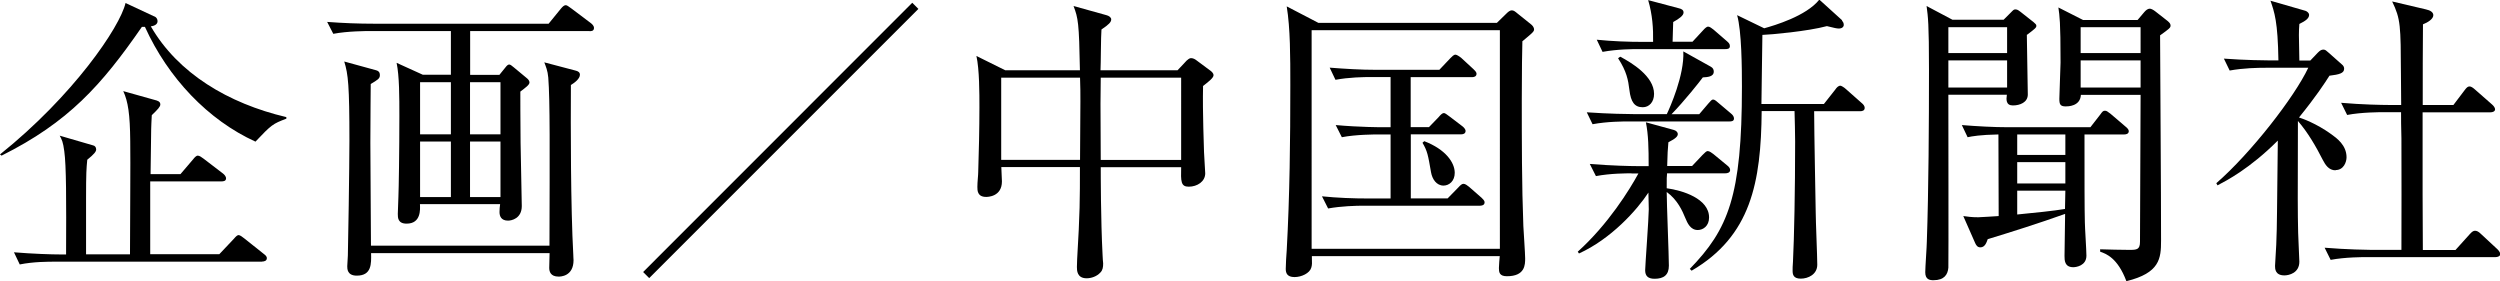
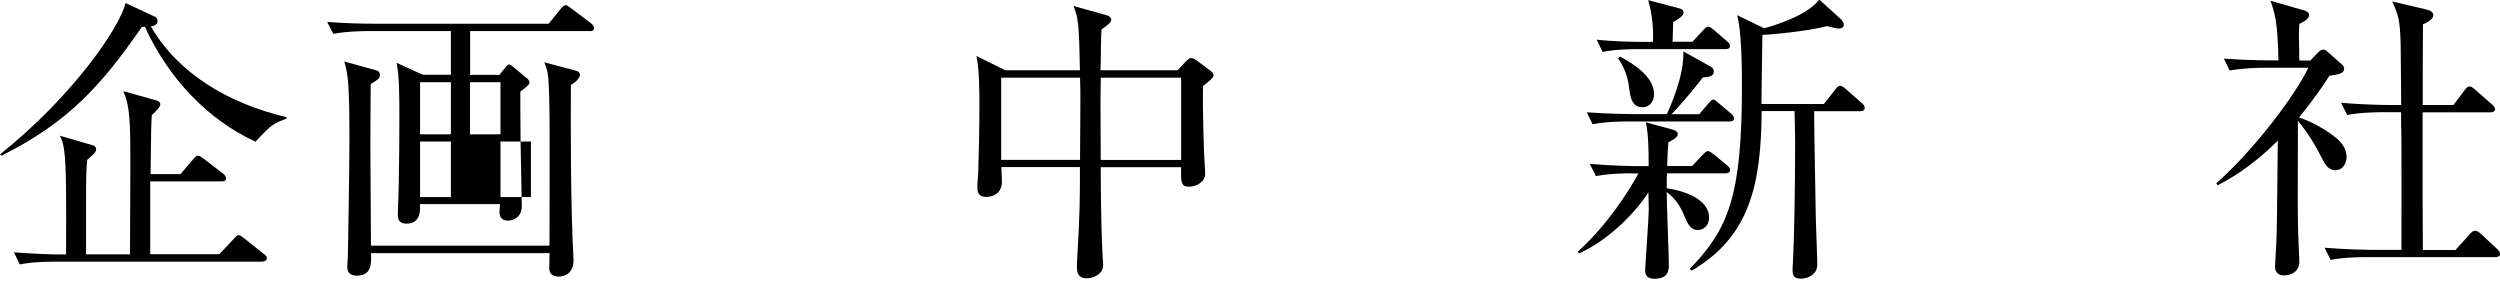
<svg xmlns="http://www.w3.org/2000/svg" id="b" width="207.7" height="23.36" viewBox="0 0 207.7 23.36">
  <g id="c">
    <g>
      <path d="M21.23,11.77c-3.95-1.8-7.26-5.29-9.19-9.54h-.25C8.43,7.09,5.69,10.15,.13,12.93l-.13-.1C6.07,7.97,9.97,2.25,10.43,.25l2.48,1.16c.08,.05,.18,.18,.18,.35,0,.33-.4,.41-.56,.43,2.25,3.9,6.43,6.4,11.26,7.54v.13c-1.14,.43-1.24,.51-2.56,1.9Zm.56,9.97H4.63c-.63,0-1.85,0-2.99,.23l-.48-1.01c1.57,.13,3.14,.18,3.87,.18h.46c.02-4.5,.02-7.36-.15-8.58-.1-.76-.2-.96-.38-1.29l2.78,.81c.13,.02,.25,.15,.25,.33s-.15,.38-.74,.86c-.07,.76-.1,1.01-.1,3.26v4.6h3.65c0-2.12,.05-7.89,.02-9.41-.02-2.23-.18-3.29-.58-4.15l2.78,.78c.25,.08,.3,.2,.3,.33,0,.18-.2,.4-.71,.89-.02,.56-.05,.83-.05,1.16,0,.61-.05,3.21-.05,3.74h2.48l1.06-1.24c.1-.13,.25-.3,.38-.3,.15,0,.31,.13,.48,.25l1.62,1.24c.1,.08,.25,.23,.25,.4,0,.23-.23,.25-.38,.25h-5.92v6.05h5.74l1.22-1.29c.15-.18,.28-.3,.38-.3,.13,0,.35,.18,.48,.28l1.62,1.29c.1,.08,.25,.18,.25,.35,0,.23-.23,.28-.4,.28Z" />
-       <path d="M48.98,2.58h-9.92v3.64h2.43l.51-.63c.1-.13,.2-.23,.3-.23s.2,.08,.38,.23l1.06,.88c.13,.1,.25,.23,.25,.38,0,.2-.33,.43-.76,.76,0,.86,0,1.8,.02,4.25,0,.76,.1,4.45,.1,5.26,0,1.04-.86,1.21-1.14,1.21-.58,0-.71-.38-.71-.71,0-.25,.02-.43,.05-.66h-6.66c.02,.43,.1,1.62-1.11,1.62-.73,0-.73-.5-.73-.81,0-.2,.05-1.19,.05-1.42,.03-.61,.08-3.8,.08-6.7,0-1.59,0-3.34-.23-4.43l2.18,.99h2.33V2.58h-6.78c-.2,0-1.8,0-2.99,.23l-.51-.99c1.32,.1,2.61,.15,3.9,.15h14.5l1.01-1.24c.15-.18,.28-.3,.41-.3s.25,.13,.48,.28l1.62,1.22c.13,.1,.25,.25,.25,.38,0,.28-.23,.28-.38,.28Zm-1.55,4.5c-.02,3.42-.02,10.12,.2,14.1,0,.2,.02,.35,.02,.43,0,1.37-1.11,1.37-1.24,1.37-.68,0-.78-.43-.78-.73,0-.18,.03-1.04,.03-1.22h-14.83c.02,.89,.05,1.87-1.19,1.87-.79,0-.79-.56-.79-.78,0-.08,.05-.78,.05-.89,.02-.4,.13-7.47,.13-9.54,0-4.58-.1-5.52-.43-6.58l2.66,.73c.18,.05,.3,.15,.3,.41,0,.28-.18,.38-.76,.73,0,.89-.03,2.55-.03,4.88,0,1.01,0,1.44,.03,5.29,0,.46,.02,2.81,.02,3.26h14.83c.02-7.87,.05-12.09-.1-13.97-.05-.58-.2-.91-.33-1.26l2.58,.68c.23,.05,.38,.15,.38,.35,0,.33-.43,.66-.76,.86Zm-9.97-.25h-2.56v4.33h2.56V6.83Zm0,4.93h-2.56v4.61h2.56v-4.61Zm4.12-4.93h-2.53v4.33h2.53V6.83Zm0,4.93h-2.53v4.61h2.53v-4.61Z" />
-       <path d="M53.93,23.1l-.5-.5L75.79,.23l.51,.51-22.37,22.37Z" />
+       <path d="M48.98,2.58h-9.92v3.64h2.43l.51-.63c.1-.13,.2-.23,.3-.23s.2,.08,.38,.23l1.06,.88c.13,.1,.25,.23,.25,.38,0,.2-.33,.43-.76,.76,0,.86,0,1.8,.02,4.25,0,.76,.1,4.45,.1,5.26,0,1.04-.86,1.21-1.14,1.21-.58,0-.71-.38-.71-.71,0-.25,.02-.43,.05-.66h-6.66c.02,.43,.1,1.62-1.11,1.62-.73,0-.73-.5-.73-.81,0-.2,.05-1.19,.05-1.42,.03-.61,.08-3.8,.08-6.7,0-1.59,0-3.34-.23-4.43l2.18,.99h2.33V2.58h-6.78c-.2,0-1.8,0-2.99,.23l-.51-.99c1.32,.1,2.61,.15,3.9,.15h14.5l1.01-1.24c.15-.18,.28-.3,.41-.3s.25,.13,.48,.28l1.62,1.22c.13,.1,.25,.25,.25,.38,0,.28-.23,.28-.38,.28Zm-1.55,4.5c-.02,3.42-.02,10.12,.2,14.1,0,.2,.02,.35,.02,.43,0,1.37-1.11,1.37-1.24,1.37-.68,0-.78-.43-.78-.73,0-.18,.03-1.04,.03-1.22h-14.83c.02,.89,.05,1.87-1.19,1.87-.79,0-.79-.56-.79-.78,0-.08,.05-.78,.05-.89,.02-.4,.13-7.47,.13-9.54,0-4.58-.1-5.52-.43-6.58l2.66,.73c.18,.05,.3,.15,.3,.41,0,.28-.18,.38-.76,.73,0,.89-.03,2.55-.03,4.88,0,1.01,0,1.44,.03,5.29,0,.46,.02,2.81,.02,3.26h14.83c.02-7.87,.05-12.09-.1-13.97-.05-.58-.2-.91-.33-1.26l2.58,.68c.23,.05,.38,.15,.38,.35,0,.33-.43,.66-.76,.86Zm-9.97-.25h-2.56v4.33h2.56V6.83Zm0,4.93h-2.56v4.61h2.56v-4.61Zm4.12-4.93h-2.53v4.33h2.53V6.83Zm0,4.93v4.61h2.53v-4.61Z" />
      <path d="M99.95,7.16c-.05,2.2,.08,5.19,.08,5.47s.1,1.52,.1,1.77c0,.68-.66,1.11-1.37,1.11-.66,0-.66-.43-.63-1.62h-6.68c0,.53,0,4.35,.15,7.26,0,.25,.05,.71,.05,.73,0,.3-.03,.56-.23,.76-.3,.33-.76,.48-1.14,.48-.81,0-.81-.66-.81-.94,0-.1,.02-.53,.02-.66,.23-3.82,.23-4.99,.23-7.64h-6.53c0,.2,.05,1.01,.05,1.19,0,1.29-1.21,1.29-1.31,1.29-.73,0-.73-.53-.73-.83,0-.43,.07-.96,.07-1.24,.05-1.44,.1-3.64,.1-5.39,0-1.14,0-3.14-.25-4.25l2.4,1.19h6.2c-.07-3.97-.15-4.33-.53-5.34l2.73,.76c.2,.05,.4,.18,.4,.35,0,.23-.2,.43-.81,.84-.05,.53-.05,2.91-.08,3.39h6.4l.76-.81c.08-.07,.23-.2,.35-.2,.18,0,.33,.08,.46,.18l1.09,.81c.15,.1,.33,.25,.33,.43,0,.2-.33,.48-.89,.91Zm-10.22-.71h-6.55v6.83h6.55c0-.61,.03-4.55,.03-4.88,0-.43,0-1.34-.03-1.95Zm8.4,0h-6.68c0,.46-.02,1.52-.02,2.18s.02,3.92,.02,4.66h6.68V6.45Z" />
-       <path d="M126.48,3.42c-.02,1.06-.05,2.08-.05,4.86,0,3.39,0,7.14,.13,10.5,.02,.43,.15,2.3,.15,2.68,0,.53,0,1.49-1.52,1.49-.63,0-.66-.35-.66-.68,0-.15,.05-.86,.07-.99h-15.61c.02,.61,.02,.73-.05,.96-.13,.46-.81,.78-1.39,.78-.63,0-.73-.35-.73-.68,0-.43,.05-1.11,.08-1.54,.25-4.56,.3-9.14,.3-13.72,0-2.38,0-4.71-.3-6.55l2.63,1.37h14.83l.78-.76c.15-.15,.3-.28,.46-.28s.28,.1,.46,.25l1.11,.89c.13,.1,.28,.25,.28,.46,0,.18-.23,.35-.96,.96Zm-1.87-.91h-15.64V20.67h15.64V2.51Zm-1.69,14.58h-9.59c-.68,0-1.87,.03-2.99,.23l-.51-1.01c1.29,.13,2.58,.18,3.9,.18h1.8v-5.32h-1.06c-.2,0-1.82,0-2.99,.23l-.51-1.01c2,.18,3.8,.18,3.9,.18h.66V6.4h-1.59c-.66,0-1.87,.02-2.99,.23l-.48-1.01c1.29,.1,2.58,.18,3.87,.18h5.24l.91-.96c.13-.13,.28-.3,.43-.3,.13,0,.35,.18,.46,.25l1.04,.96c.1,.1,.25,.23,.25,.38,0,.25-.25,.28-.38,.28h-5.09v4.15h1.52l.81-.84c.15-.18,.3-.33,.43-.33,.1,0,.28,.15,.46,.28l1.09,.83c.1,.08,.25,.23,.25,.38,0,.25-.25,.28-.38,.28h-4.17v5.32h3.06l.89-.91c.18-.2,.3-.3,.43-.3,.15,0,.33,.15,.46,.25l1.04,.91c.1,.1,.25,.23,.25,.38,0,.25-.25,.28-.4,.28Zm-2.99-1.67c-.58,0-.94-.53-1.04-1.11-.25-1.44-.3-1.75-.71-2.45l.15-.13c1.77,.68,2.53,1.77,2.53,2.63,0,.68-.46,1.06-.94,1.06Z" />
      <path d="M135.55,14.4c-.41,0-1.75,0-2.96,.23l-.51-1.01c1.85,.15,3.44,.18,3.9,.18h.99c0-1.49-.02-2.61-.23-3.64l2.3,.63c.2,.05,.35,.18,.35,.35s-.13,.35-.78,.68c-.05,.56-.08,.99-.1,1.97h2.07l.86-.91c.2-.2,.33-.33,.43-.33,.15,0,.35,.15,.48,.25l1.14,.94c.13,.1,.25,.23,.25,.38,0,.23-.23,.28-.41,.28h-4.83c-.03,.23-.03,.43-.03,1.24,1.32,.18,3.52,.86,3.52,2.43,0,.71-.5,1.04-.94,1.04-.61,0-.86-.58-1.04-1.01-.23-.56-.63-1.49-1.54-2.15,0,.99,.18,5.26,.18,6.12,0,.78-.43,1.09-1.19,1.09-.56,0-.78-.25-.78-.71,0-.33,.3-4.38,.3-5.06,0-.2-.03-1.22-.03-1.39-.96,1.47-3.11,3.85-5.77,5.06l-.1-.15c2.53-2.28,4.3-5.14,5.04-6.5h-.58Zm5.62-4.91l.76-.89c.18-.2,.28-.33,.38-.33,.18,0,.33,.18,.46,.28l1.04,.88c.13,.1,.25,.25,.25,.41,0,.23-.2,.25-.38,.25h-8.38c-.43,0-1.75,0-2.99,.23l-.48-.99c1.85,.13,3.47,.15,3.87,.15h2.78c.25-.53,1.47-3.24,1.37-5.21l2.28,1.27c.18,.1,.25,.23,.25,.41,0,.43-.53,.46-.91,.48-.25,.35-1.54,1.97-2.6,3.06h2.3Zm-.56-6.02l.89-.96c.13-.15,.3-.3,.4-.3,.15,0,.3,.13,.46,.25l1.11,.96c.15,.13,.25,.23,.25,.41,0,.23-.2,.25-.38,.25h-7.21c-.43,0-1.75,0-2.99,.23l-.48-1.01c1.29,.13,2.58,.18,3.87,.18h.81c.02-1.11-.05-2.25-.41-3.47l2.56,.68c.23,.05,.38,.15,.38,.35,0,.25-.35,.51-.86,.79,0,.25-.05,1.29-.05,1.64h1.64Zm-6,1.24c.94,.5,2.81,1.62,2.81,3.09,0,.68-.41,1.11-.94,1.11-.68,0-.99-.43-1.11-1.44-.1-.83-.23-1.54-.94-2.63l.18-.13Zm18.42-2.99c.1,.1,.15,.2,.15,.35s-.13,.3-.41,.3c-.18,0-.38-.05-.99-.2-1.59,.43-4.68,.71-5.36,.73-.03,1.54-.05,4.05-.08,5.74h5.19l.94-1.19c.1-.15,.25-.33,.43-.33,.07,0,.3,.13,.46,.28l1.31,1.16c.13,.1,.25,.25,.25,.4,0,.25-.23,.28-.38,.28h-3.82c0,1.59,.13,8.25,.13,8.4,0,.68,.13,3.67,.13,4.35,0,.81-.76,1.16-1.37,1.16s-.68-.33-.68-.66c0-.15,0-.43,.03-.73,.1-2.03,.18-5.92,.18-10,0-.76-.03-1.67-.05-2.53h-2.73c-.05,5.92-.89,10.38-5.82,13.26l-.15-.15c3.19-3.29,4.33-6.02,4.33-15.13,0-1.54-.02-4.63-.4-5.95l2.25,1.09c.83-.23,3.49-1.01,4.58-2.38l1.9,1.72Z" />
-       <path d="M168.39,2.89c0,.78,.08,4.25,.08,4.96,0,.66-.66,.91-1.24,.91s-.56-.48-.5-.89h-4.86c0,1.19,.02,14.1,0,14.37-.05,.56-.33,1.04-1.24,1.04-.3,0-.68-.05-.68-.66,0-.41,.13-2.18,.13-2.53,.15-4.23,.18-9.97,.18-14.25,0-3.92-.08-4.43-.2-5.34l2.15,1.14h4.25l.61-.61c.2-.2,.23-.25,.38-.25,.18,0,.3,.13,.41,.2l1.09,.86c.15,.13,.23,.2,.23,.3,0,.15-.08,.23-.76,.74Zm-1.64-.63h-4.88v2.15h4.88V2.25Zm0,2.76h-4.88v2.25h4.88v-2.25Zm9.72,6.15h-3.29c0,3.62,0,6.33,.03,7.29,0,.4,.13,2.33,.13,2.78,0,.84-.86,.96-1.09,.96-.73,0-.73-.58-.73-.94,0-.51,.05-2.96,.05-3.49-2.18,.78-4.43,1.49-6.43,2.1-.1,.28-.23,.68-.61,.68-.25,0-.35-.18-.43-.35l-.99-2.25c.38,.05,.68,.1,1.24,.1,.18,0,1.39-.08,1.7-.1l-.02-6.78c-1.52,.03-2.18,.15-2.56,.23l-.48-1.01c1.24,.1,2.63,.18,3.87,.18h6.81l.81-1.04c.2-.28,.25-.33,.4-.33,.13,0,.2,.05,.46,.25l1.24,1.06c.13,.1,.28,.25,.28,.38,0,.25-.25,.28-.38,.28Zm-4.88,0h-4v1.7h4v-1.7Zm0,2.3h-4v1.77h4v-1.77Zm-4,2.38v1.97c1.34-.13,3.04-.3,3.97-.46l.03-1.52h-4Zm11.87-12.93c.02,5.01,.08,12.27,.08,17.08,0,1.47-.1,2.68-2.88,3.36-.73-1.95-1.7-2.28-2.18-2.45v-.2c.81,.02,1.62,.05,2.43,.05,.61,0,.88-.02,.88-.68,0-1.95,.05-10.45,.05-12.2h-4.96c-.05,.96-1.09,.96-1.26,.96-.46,0-.53-.18-.53-.63,0-.48,.1-2.58,.1-3.01,0-3.47-.08-3.85-.18-4.58l2.05,1.04h4.53l.56-.66c.13-.15,.28-.28,.46-.28,.1,0,.3,.1,.46,.23l1.01,.79c.15,.13,.25,.23,.25,.38,0,.18-.08,.25-.86,.81Zm-1.62-.66h-4.98v2.15h4.98V2.25Zm0,2.76h-4.98v2.25h4.98v-2.25Z" />
      <path d="M194.04,14.15c-.58,0-.86-.48-1.06-.86-.58-1.14-1.24-2.28-2.07-3.24-.02,6.71-.02,7.44,.02,9.29,0,.38,.1,2.07,.1,2.4,0,.94-.86,1.14-1.24,1.14-.78,0-.78-.56-.78-.79,0-.28,.1-1.49,.1-1.75,.08-1.95,.05-2.46,.13-8.66-2.33,2.33-4.25,3.32-5.01,3.72l-.1-.18c2.86-2.48,6.5-7.16,7.64-9.59h-3.54c-.63,0-1.85,.02-2.99,.23l-.48-.99c1.72,.13,3.52,.15,3.87,.15h.66c-.05-3.24-.33-4-.66-4.96l2.91,.84c.15,.05,.3,.2,.3,.33,0,.3-.3,.51-.81,.76-.05,.71-.05,.76,0,3.04h.91l.63-.66c.18-.18,.3-.25,.46-.25s.25,.1,.4,.23l1.14,1.01c.13,.1,.18,.23,.18,.35,0,.38-.41,.48-1.22,.58-.4,.63-1.11,1.72-2.53,3.47,.25,.08,1.42,.48,2.68,1.39,.46,.33,1.27,.91,1.27,1.92,0,.38-.23,1.06-.91,1.06Zm13.28,7.21h-10.7c-.25,0-1.8,0-2.99,.23l-.5-1.01c1.77,.15,3.67,.18,3.9,.18h2.48c0-2.58,.02-6.68,0-9.26-.03-1.21-.03-1.39-.03-2.18h-1.49c-.25,0-1.8,0-2.99,.23l-.5-1.01c1.7,.15,3.44,.18,3.9,.18h1.09c0-.43-.02-2.1-.02-2.53-.02-4.07-.02-4.6-.73-6.07l2.81,.66c.38,.08,.61,.25,.61,.48,0,.33-.48,.61-.86,.76-.02,.63-.02,5.64-.02,6.7h2.55l.94-1.24c.15-.2,.25-.3,.4-.3,.13,0,.28,.1,.48,.28l1.39,1.22c.15,.13,.25,.28,.25,.4,0,.18-.2,.25-.38,.25h-5.64v6.86l.02,4.58h2.71l1.19-1.32c.18-.2,.3-.28,.43-.28s.28,.05,.48,.25l1.39,1.29c.13,.13,.23,.28,.23,.4,0,.18-.23,.25-.38,.25Z" />
    </g>
  </g>
</svg>